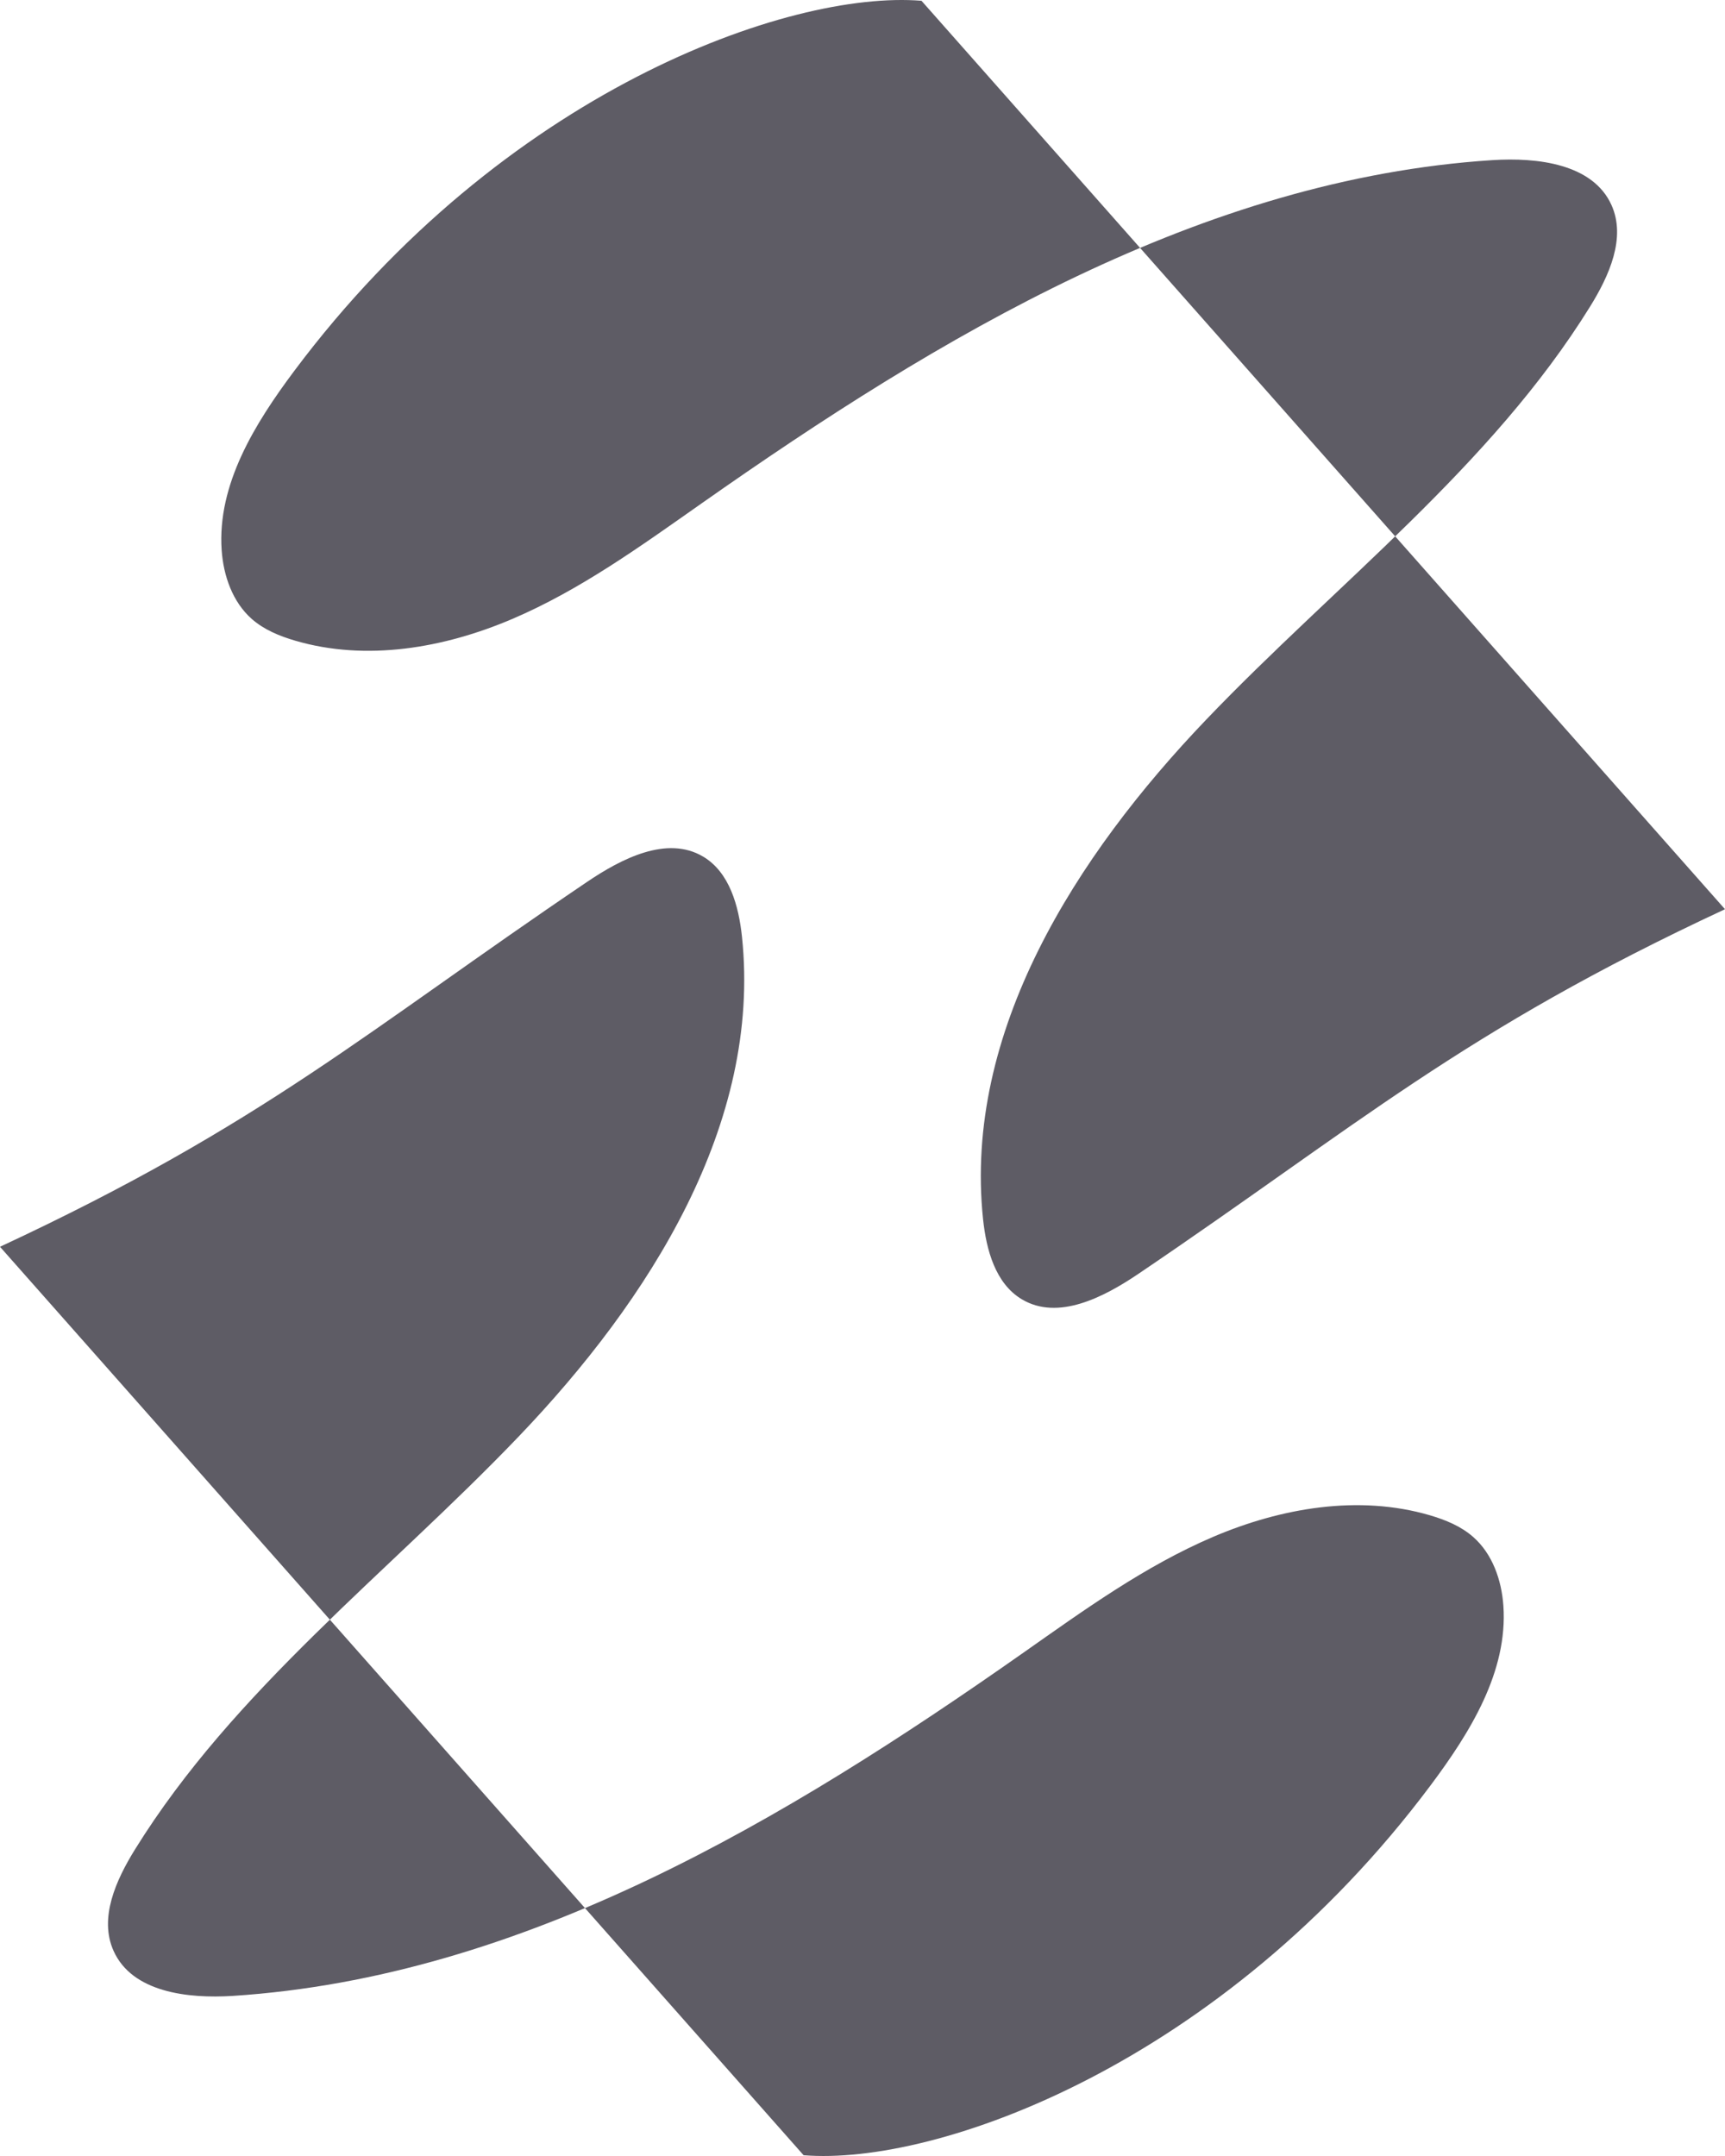
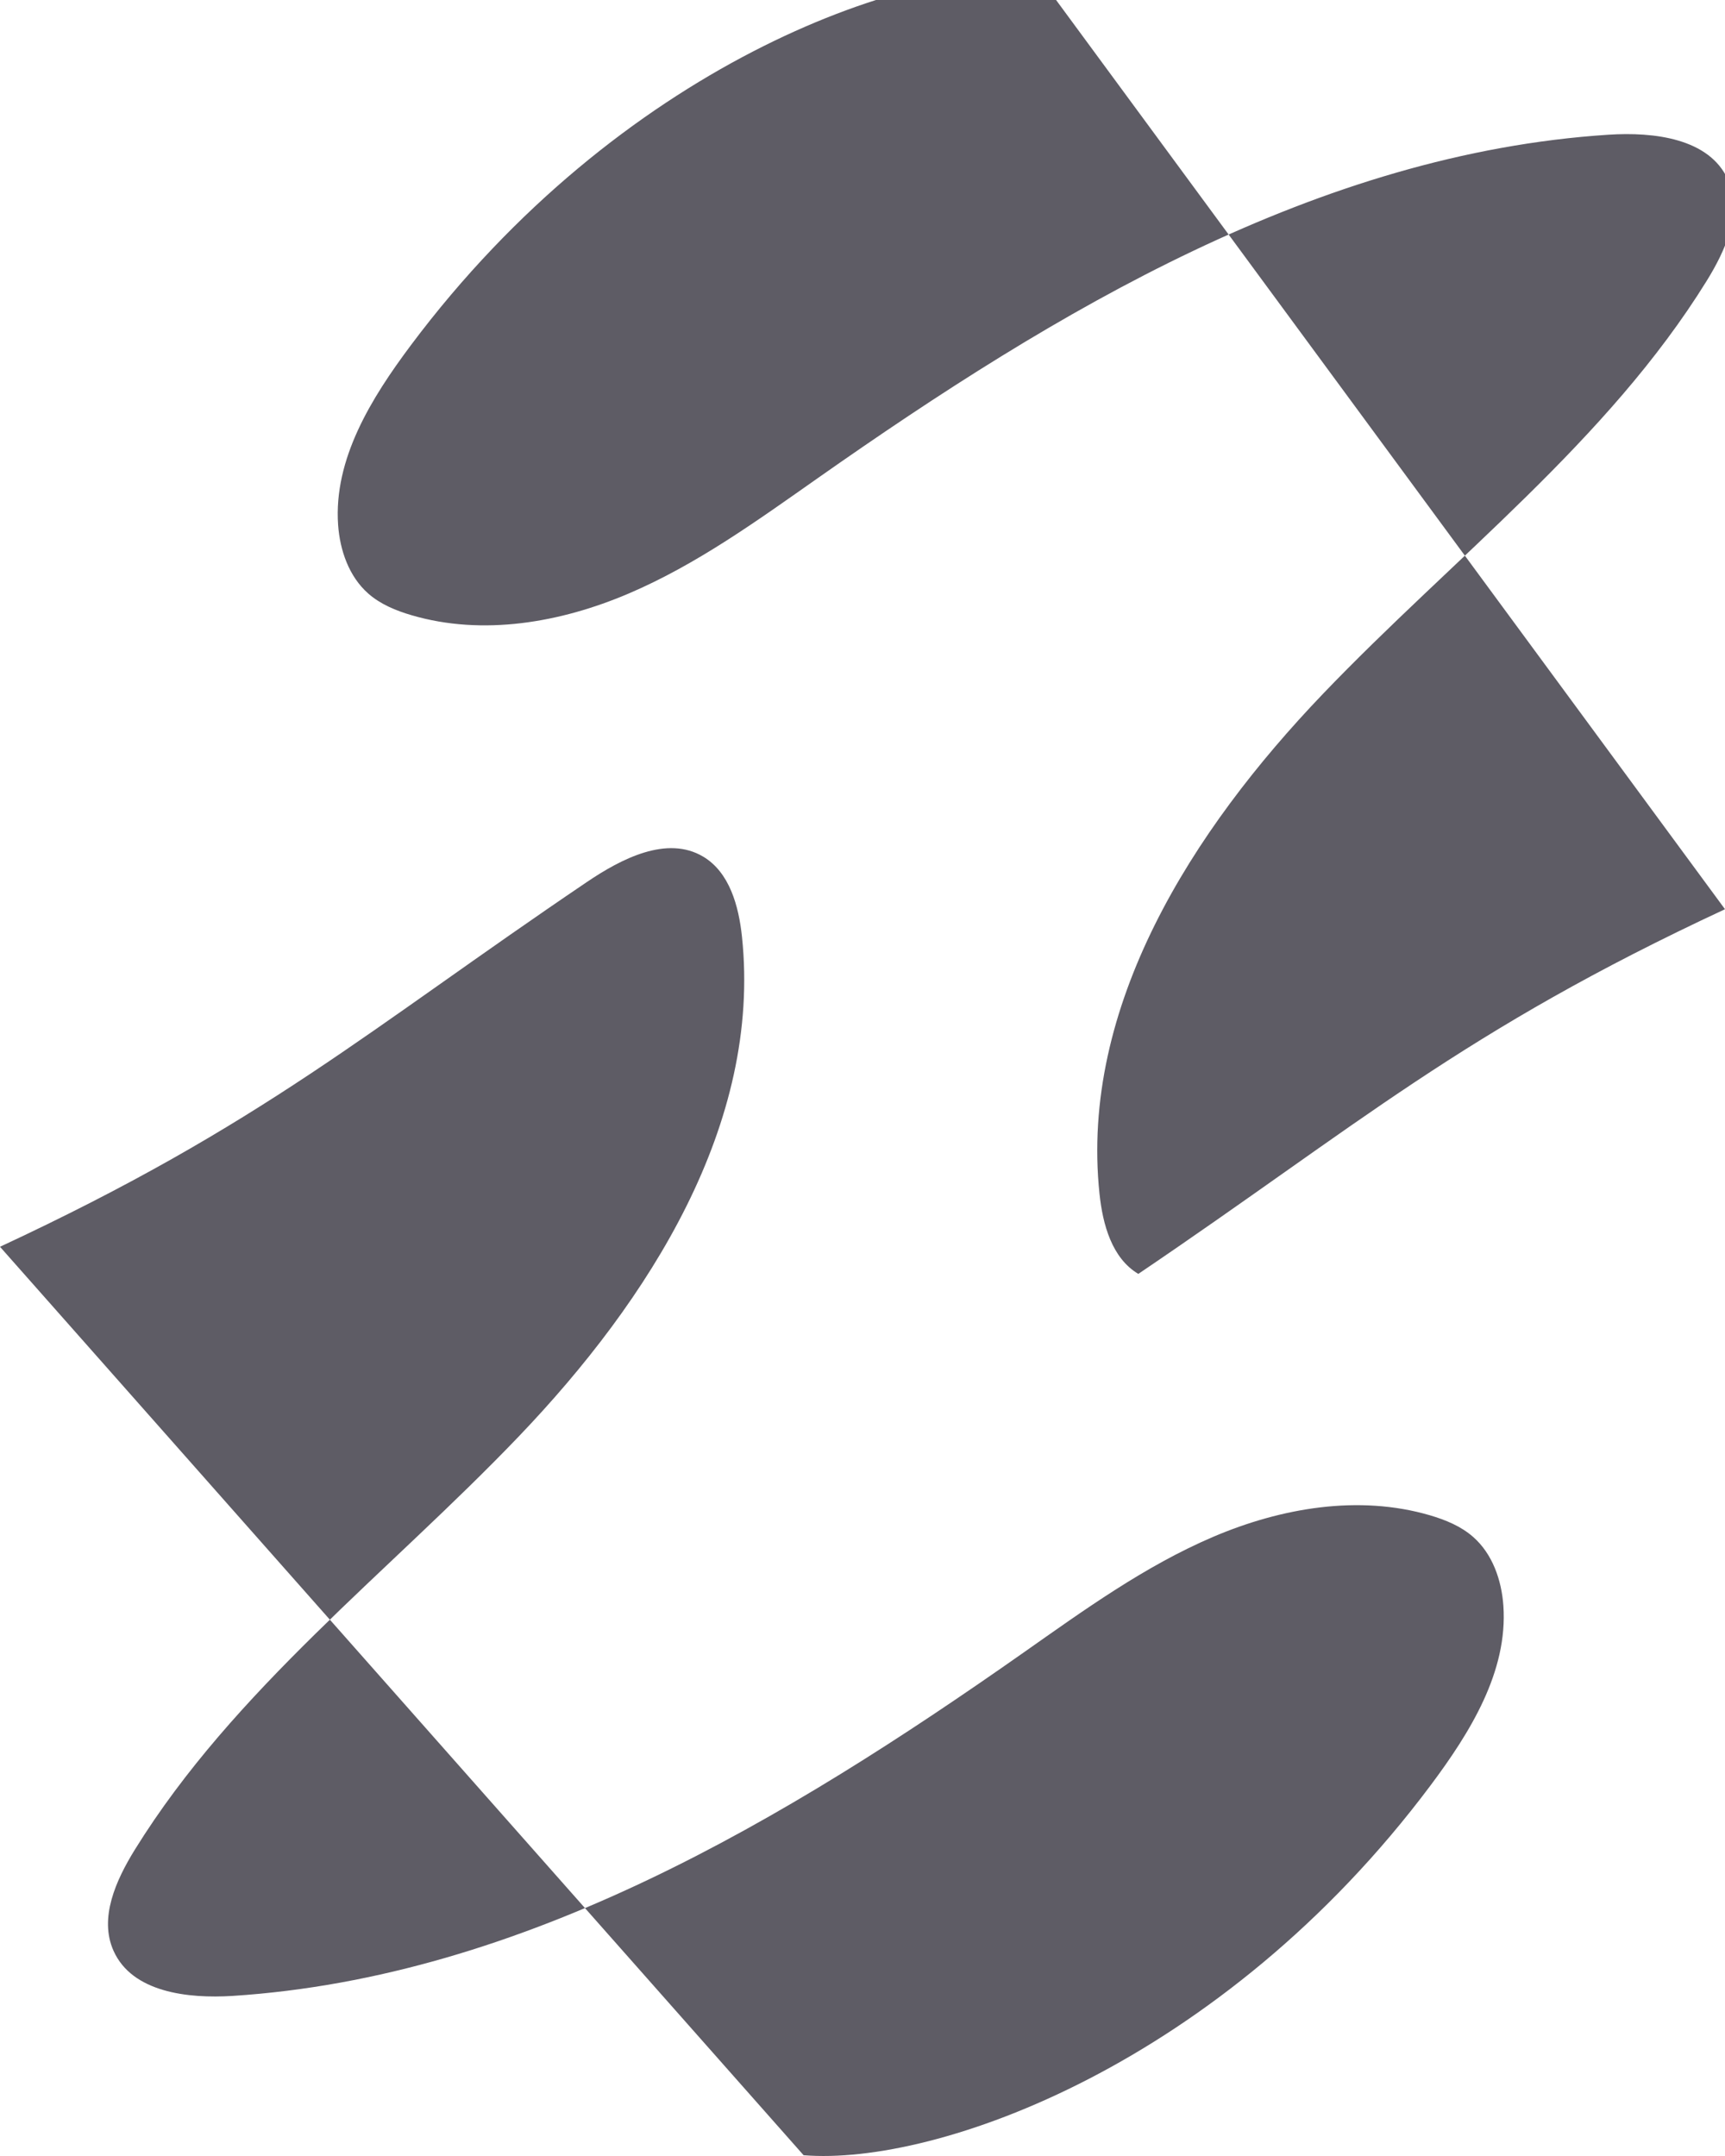
<svg xmlns="http://www.w3.org/2000/svg" version="1.1" id="Layer_1" x="0px" y="0px" width="40px" height="50px" viewBox="0 0 40 50" enable-background="new 0 0 40 50" xml:space="preserve">
-   <path fill="#5E5C65" d="M40,21.086c-6.108,2.844-8.51,5.011-13.604,8.457c-0.809,0.546-1.862,1.089-2.7,0.59  c-0.614-0.365-0.825-1.146-0.9-1.855c-0.459-4.346,2.153-8.432,5.175-11.59c3.021-3.158,6.6-5.864,8.901-9.579  c0.44-0.71,0.838-1.589,0.497-2.351c-0.431-0.96-1.717-1.112-2.768-1.044c-6.735,0.436-12.81,4.08-18.332,7.96  c-1.407,0.988-2.812,2.007-4.394,2.682s-3.381,0.986-5.03,0.502c-0.363-0.106-0.723-0.254-1.007-0.504  c-0.446-0.394-0.656-1-0.698-1.593c-0.106-1.527,0.77-2.938,1.687-4.164c4.84-6.471,11.458-8.831,14.541-8.579L40,21.086z   M18.634,49.982c3.083,0.251,9.701-2.108,14.54-8.579c0.917-1.227,1.793-2.637,1.687-4.164c-0.042-0.594-0.252-1.2-0.698-1.593  c-0.283-0.251-0.643-0.398-1.006-0.505c-1.65-0.483-3.45-0.173-5.03,0.502c-1.581,0.676-2.987,1.694-4.394,2.683  c-5.523,3.88-11.598,7.524-18.333,7.961c-1.051,0.067-2.337-0.084-2.767-1.045c-0.342-0.762,0.057-1.641,0.496-2.35  c2.302-3.716,5.881-6.422,8.901-9.58c3.021-3.158,5.633-7.244,5.175-11.59c-0.075-0.709-0.287-1.491-0.9-1.856  c-0.838-0.498-1.892,0.044-2.699,0.591C8.51,23.903,6.108,26.07,0,28.914L18.634,49.982z" />
+   <path fill="#5E5C65" d="M40,21.086c-6.108,2.844-8.51,5.011-13.604,8.457c-0.614-0.365-0.825-1.146-0.9-1.855c-0.459-4.346,2.153-8.432,5.175-11.59c3.021-3.158,6.6-5.864,8.901-9.579  c0.44-0.71,0.838-1.589,0.497-2.351c-0.431-0.96-1.717-1.112-2.768-1.044c-6.735,0.436-12.81,4.08-18.332,7.96  c-1.407,0.988-2.812,2.007-4.394,2.682s-3.381,0.986-5.03,0.502c-0.363-0.106-0.723-0.254-1.007-0.504  c-0.446-0.394-0.656-1-0.698-1.593c-0.106-1.527,0.77-2.938,1.687-4.164c4.84-6.471,11.458-8.831,14.541-8.579L40,21.086z   M18.634,49.982c3.083,0.251,9.701-2.108,14.54-8.579c0.917-1.227,1.793-2.637,1.687-4.164c-0.042-0.594-0.252-1.2-0.698-1.593  c-0.283-0.251-0.643-0.398-1.006-0.505c-1.65-0.483-3.45-0.173-5.03,0.502c-1.581,0.676-2.987,1.694-4.394,2.683  c-5.523,3.88-11.598,7.524-18.333,7.961c-1.051,0.067-2.337-0.084-2.767-1.045c-0.342-0.762,0.057-1.641,0.496-2.35  c2.302-3.716,5.881-6.422,8.901-9.58c3.021-3.158,5.633-7.244,5.175-11.59c-0.075-0.709-0.287-1.491-0.9-1.856  c-0.838-0.498-1.892,0.044-2.699,0.591C8.51,23.903,6.108,26.07,0,28.914L18.634,49.982z" />
</svg>